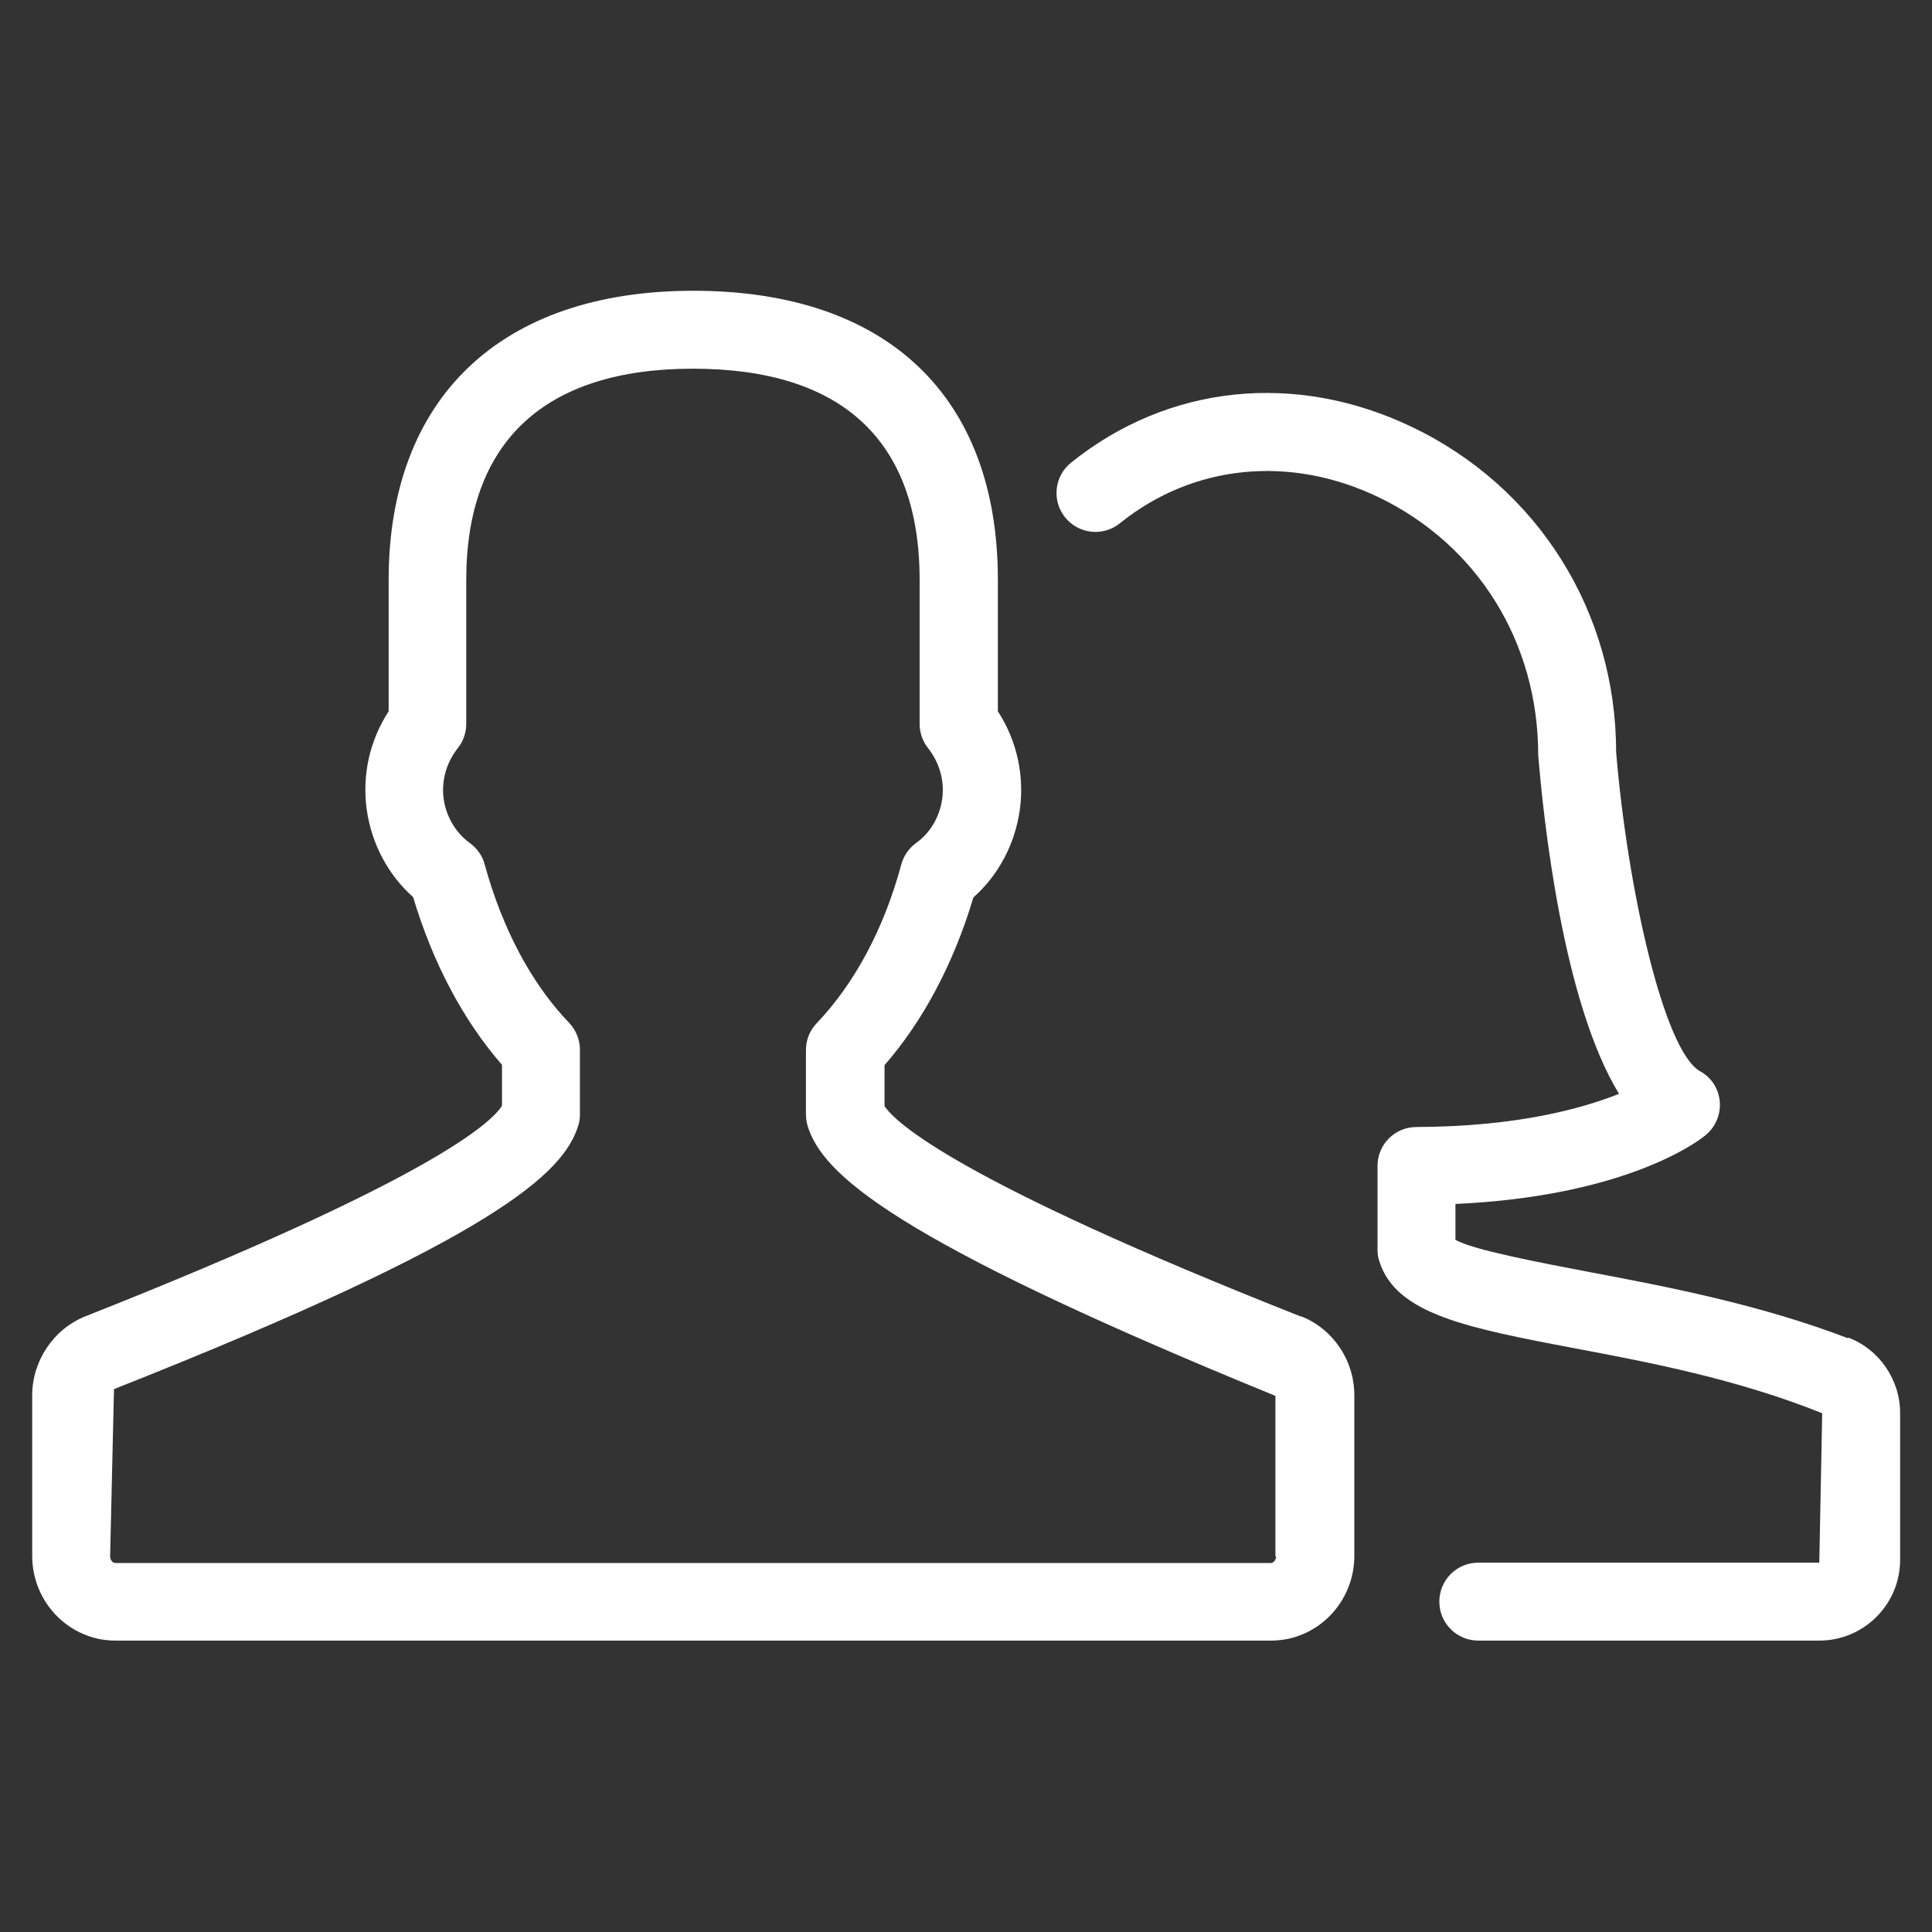
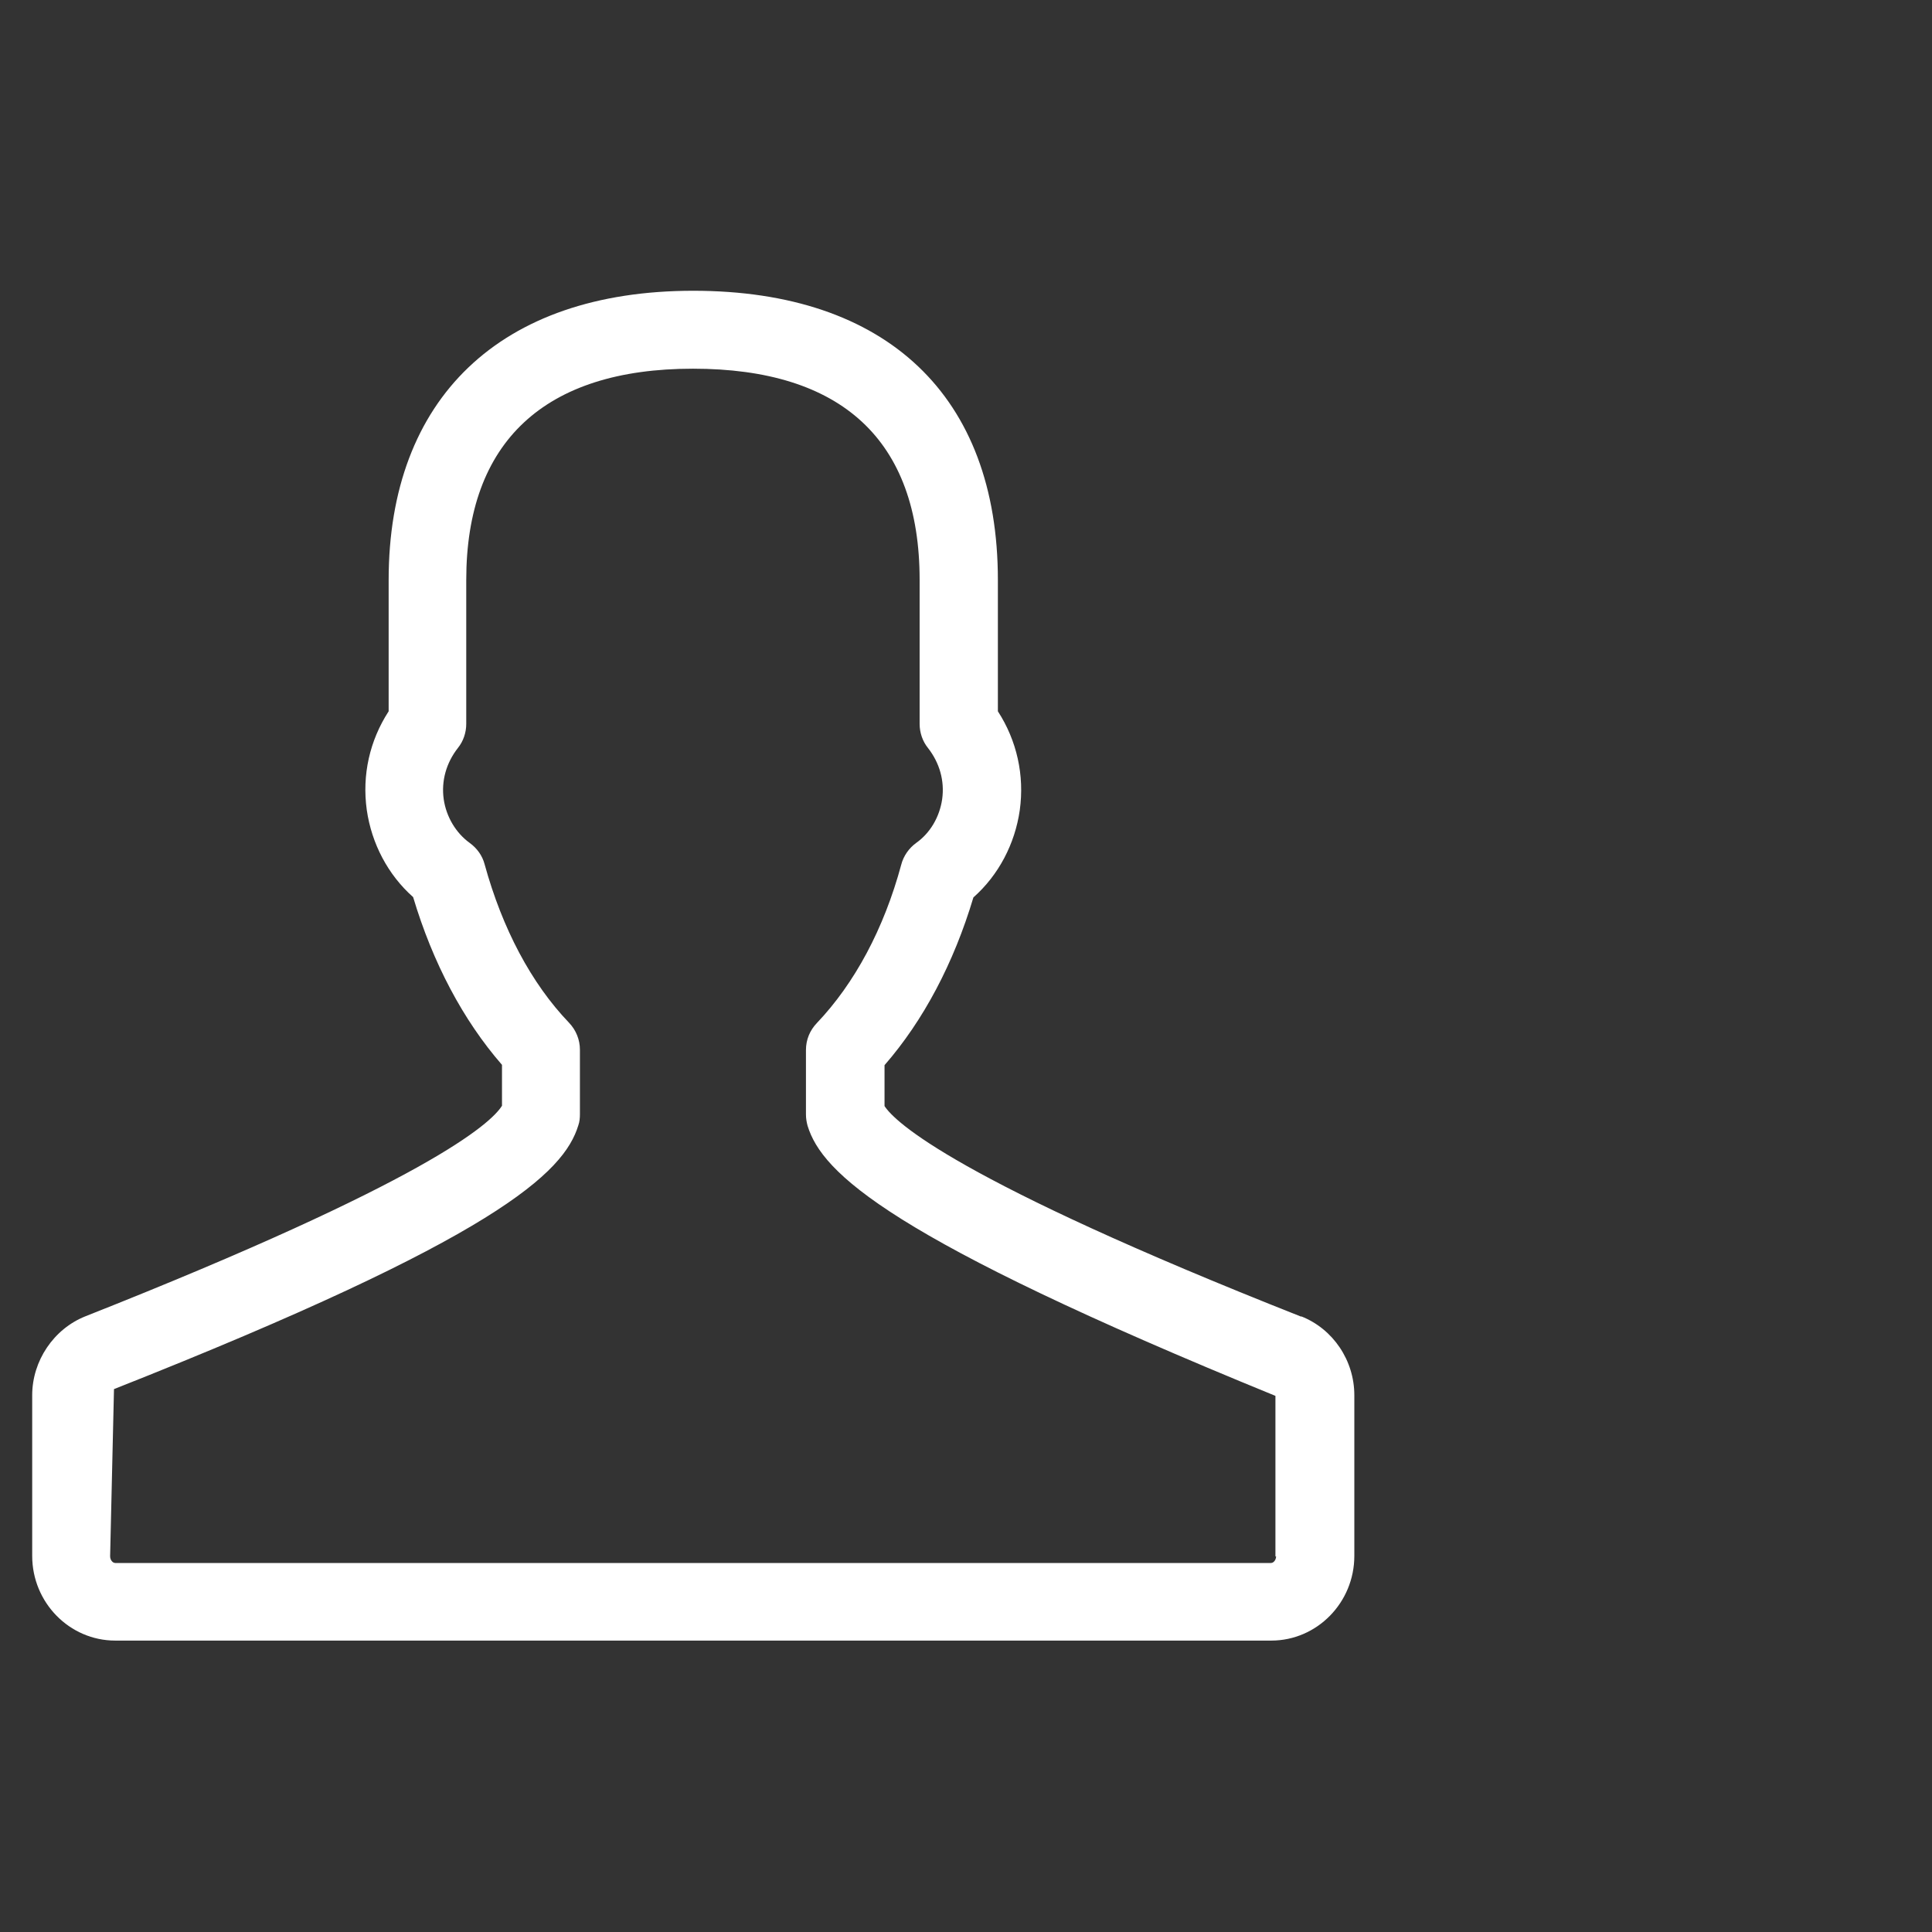
<svg xmlns="http://www.w3.org/2000/svg" id="Layer_1" data-name="Layer 1" viewBox="0 0 60 60">
  <rect x="0" y="0" width="60" height="60" fill="#333333" stroke="none" />
  <defs>
    <style> .cls-1 { fill: #fff; } </style>
  </defs>
  <path class="cls-1" d="M40.41,40.89c-10.76-4.25-12.62-6.05-12.94-6.54v-1.27c1.21-1.39,2.15-3.17,2.76-5.21.78-.69,1.29-1.66,1.44-2.71.15-1.08-.09-2.16-.68-3.07v-4.08c0-5.71-3.45-8.98-9.46-8.98s-9.46,3.36-9.46,8.98v4.08c-.59.91-.83,1.98-.68,3.06.15,1.05.66,2.02,1.44,2.71.61,2.04,1.55,3.82,2.76,5.21v1.27c-.35.56-2.32,2.34-12.94,6.54-.98.39-1.65,1.38-1.65,2.45v4.99c0,1.45,1.16,2.63,2.58,2.63h35.9c1.42,0,2.58-1.18,2.58-2.63v-4.99c0-1.08-.66-2.06-1.65-2.45ZM39.63,48.33c0,.12-.08.21-.16.21H3.58c-.08,0-.16-.09-.16-.21l.12-5.19c11.91-4.71,13.97-6.72,14.42-8.19.04-.11.05-.23.05-.35v-2c0-.31-.12-.61-.34-.84-1.17-1.22-2.07-2.92-2.62-4.92-.07-.27-.24-.5-.46-.66-.43-.31-.73-.81-.81-1.36-.08-.57.08-1.13.44-1.59.17-.21.26-.48.26-.75v-4.47c0-4.29,2.43-6.56,7.04-6.56s7.04,2.21,7.04,6.56v4.47c0,.27.09.54.26.75.36.46.52,1.02.44,1.59-.08.55-.37,1.05-.81,1.36-.22.16-.39.4-.46.67-.54,2-1.45,3.69-2.62,4.92-.22.23-.34.52-.34.84v2c0,.12.02.24.05.35.45,1.47,2.51,3.48,14.53,8.39v4.99Z" />
-   <path class="cls-1" d="M57.39,41.56c-2.77-1.06-5.67-1.61-8-2.05-1.58-.3-3.72-.71-4.19-1.01v-1.11c5.26-.24,7.51-1.92,7.76-2.13.31-.25.48-.64.45-1.04-.03-.4-.26-.76-.61-.95-1.13-.63-2.26-5.69-2.61-9.92,0-4.35-2.43-8.22-6.34-10.09-3.61-1.73-7.57-1.32-10.59,1.11-.52.42-.6,1.18-.18,1.7.42.52,1.18.6,1.7.18,2.27-1.83,5.28-2.13,8.03-.81,3.06,1.47,4.96,4.49,4.96,8,.16,1.97.76,7.67,2.51,10.53-1.15.46-3.18,1.02-6.29,1.03-.67,0-1.21.54-1.21,1.21v2.61c0,.12.02.25.06.36.52,1.64,2.74,2.06,6.1,2.7,2.24.42,5.02.95,7.65,2.01l-.09,4.64h-10.59c-.67,0-1.21.54-1.21,1.21s.54,1.21,1.21,1.21h10.59c1.38,0,2.51-1.12,2.51-2.51v-4.56c0-1.03-.65-1.98-1.61-2.34Z" />
</svg>